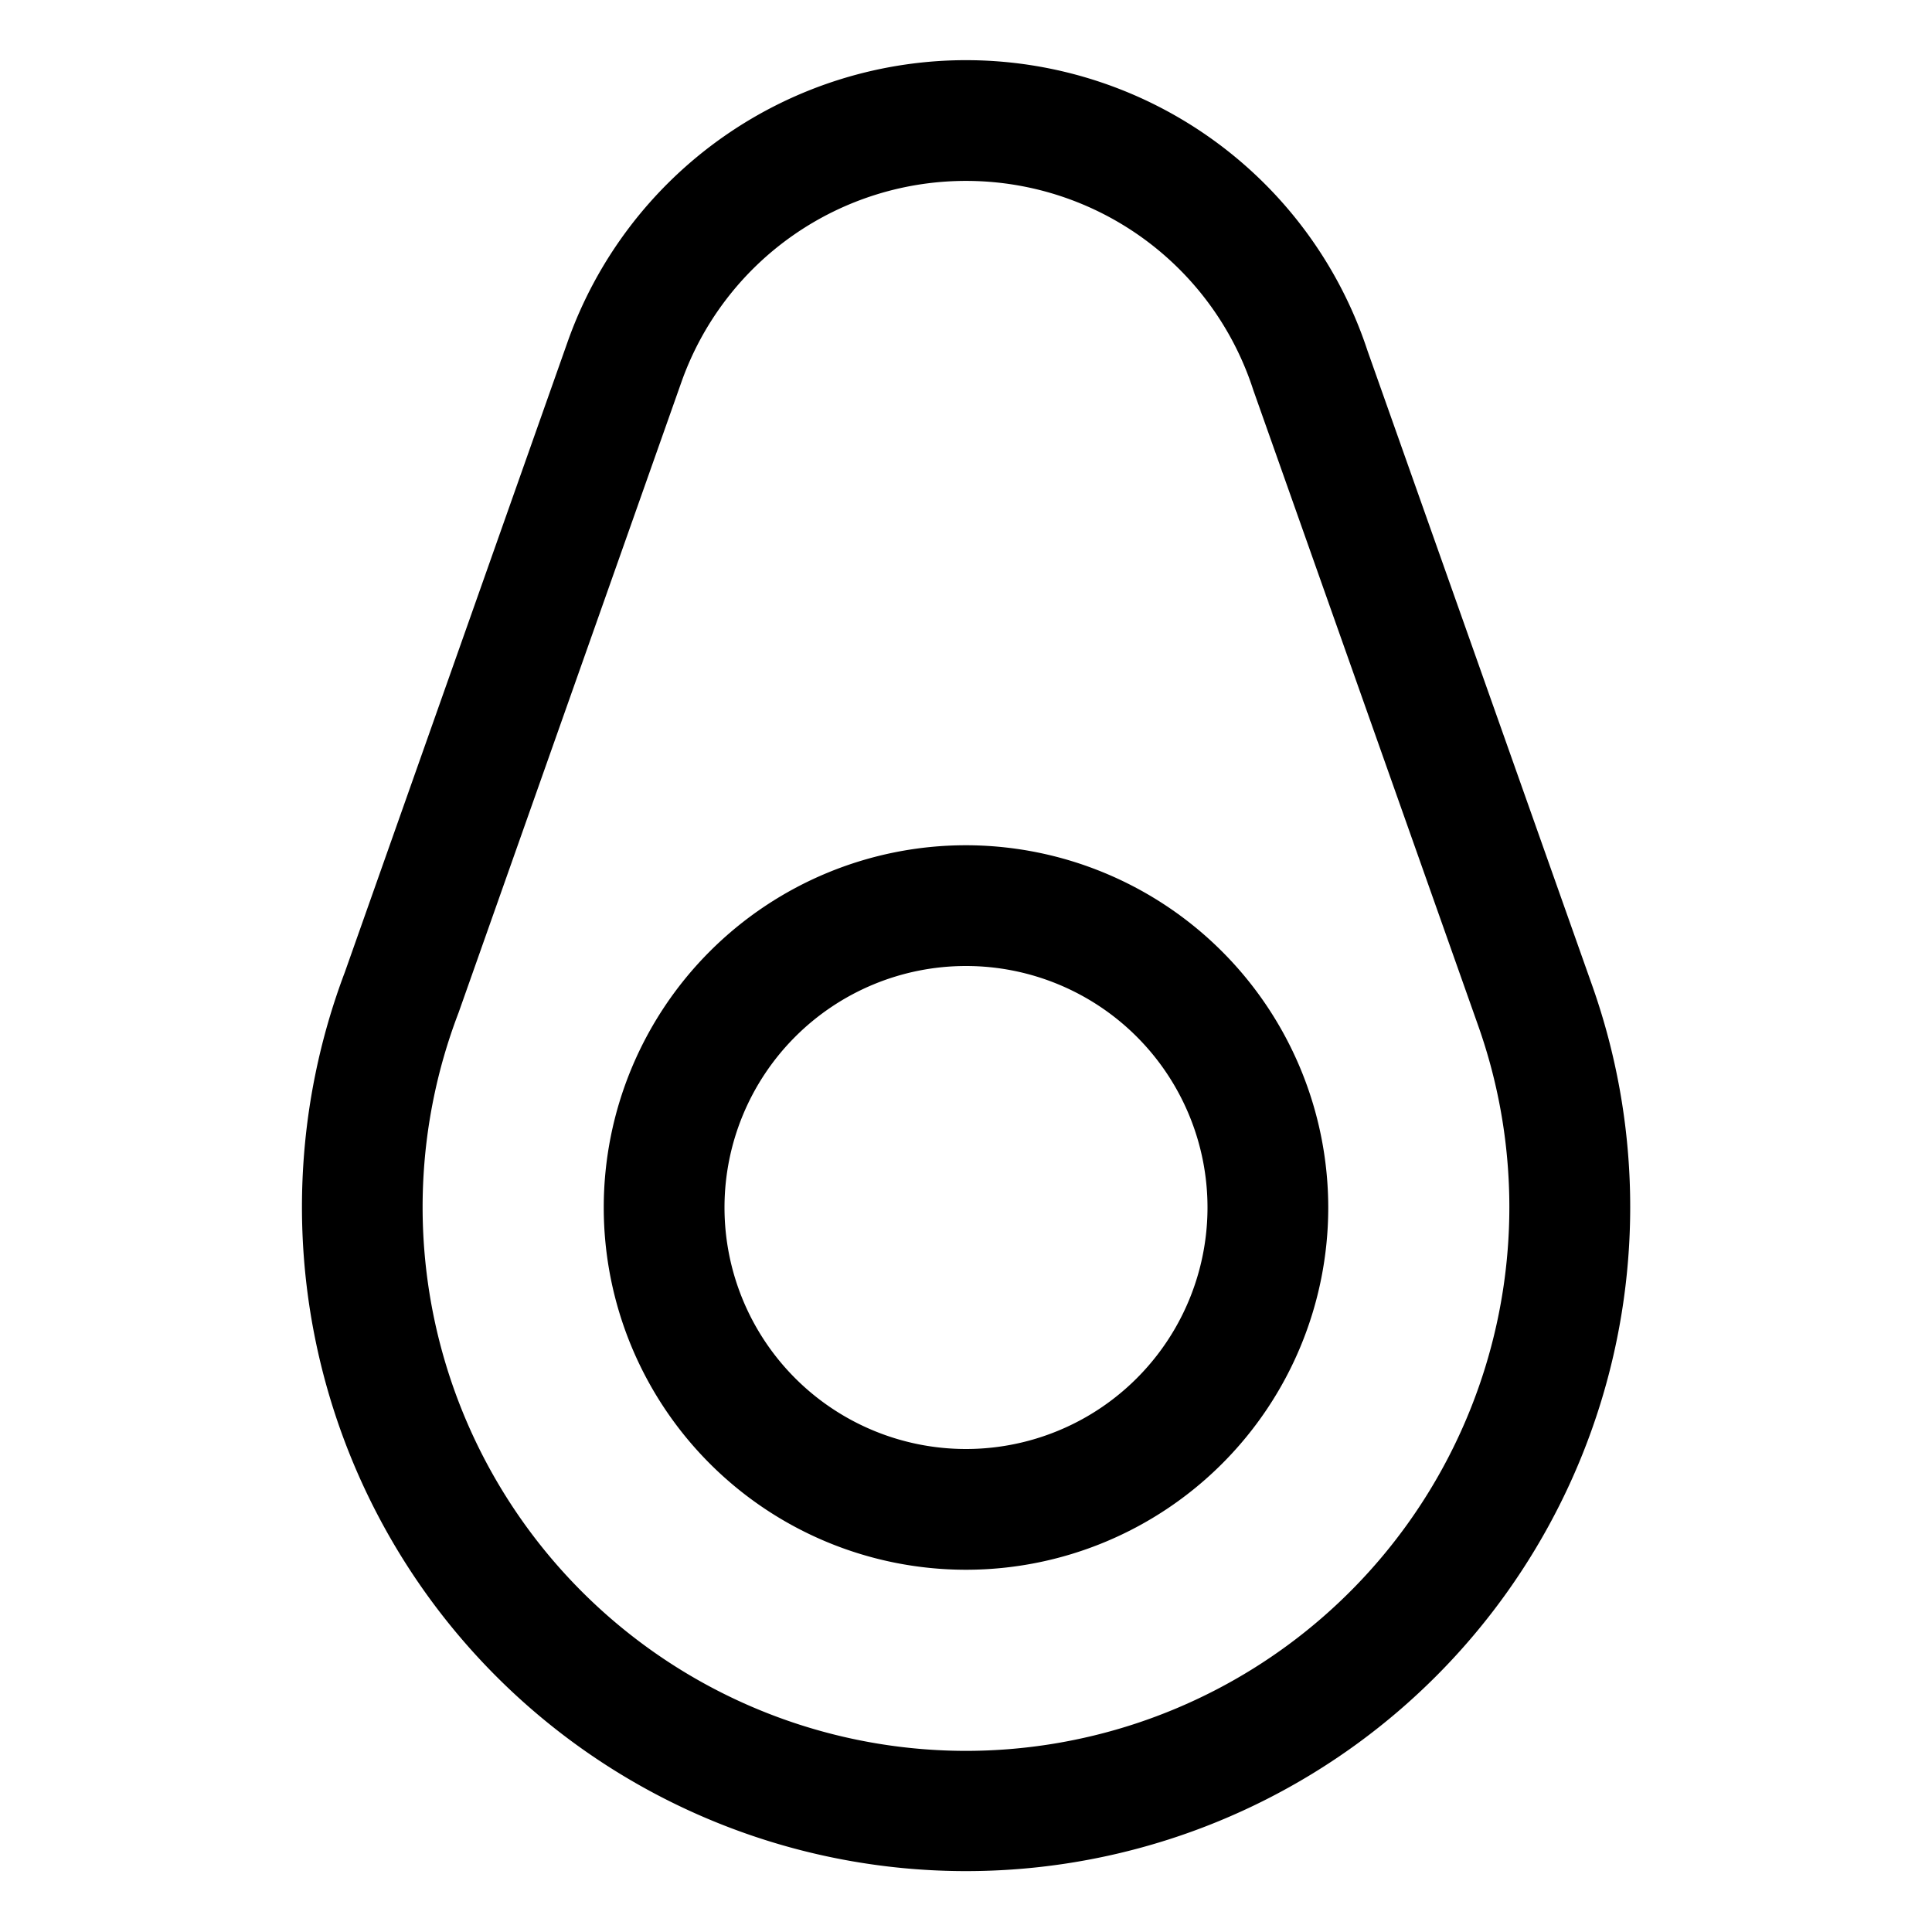
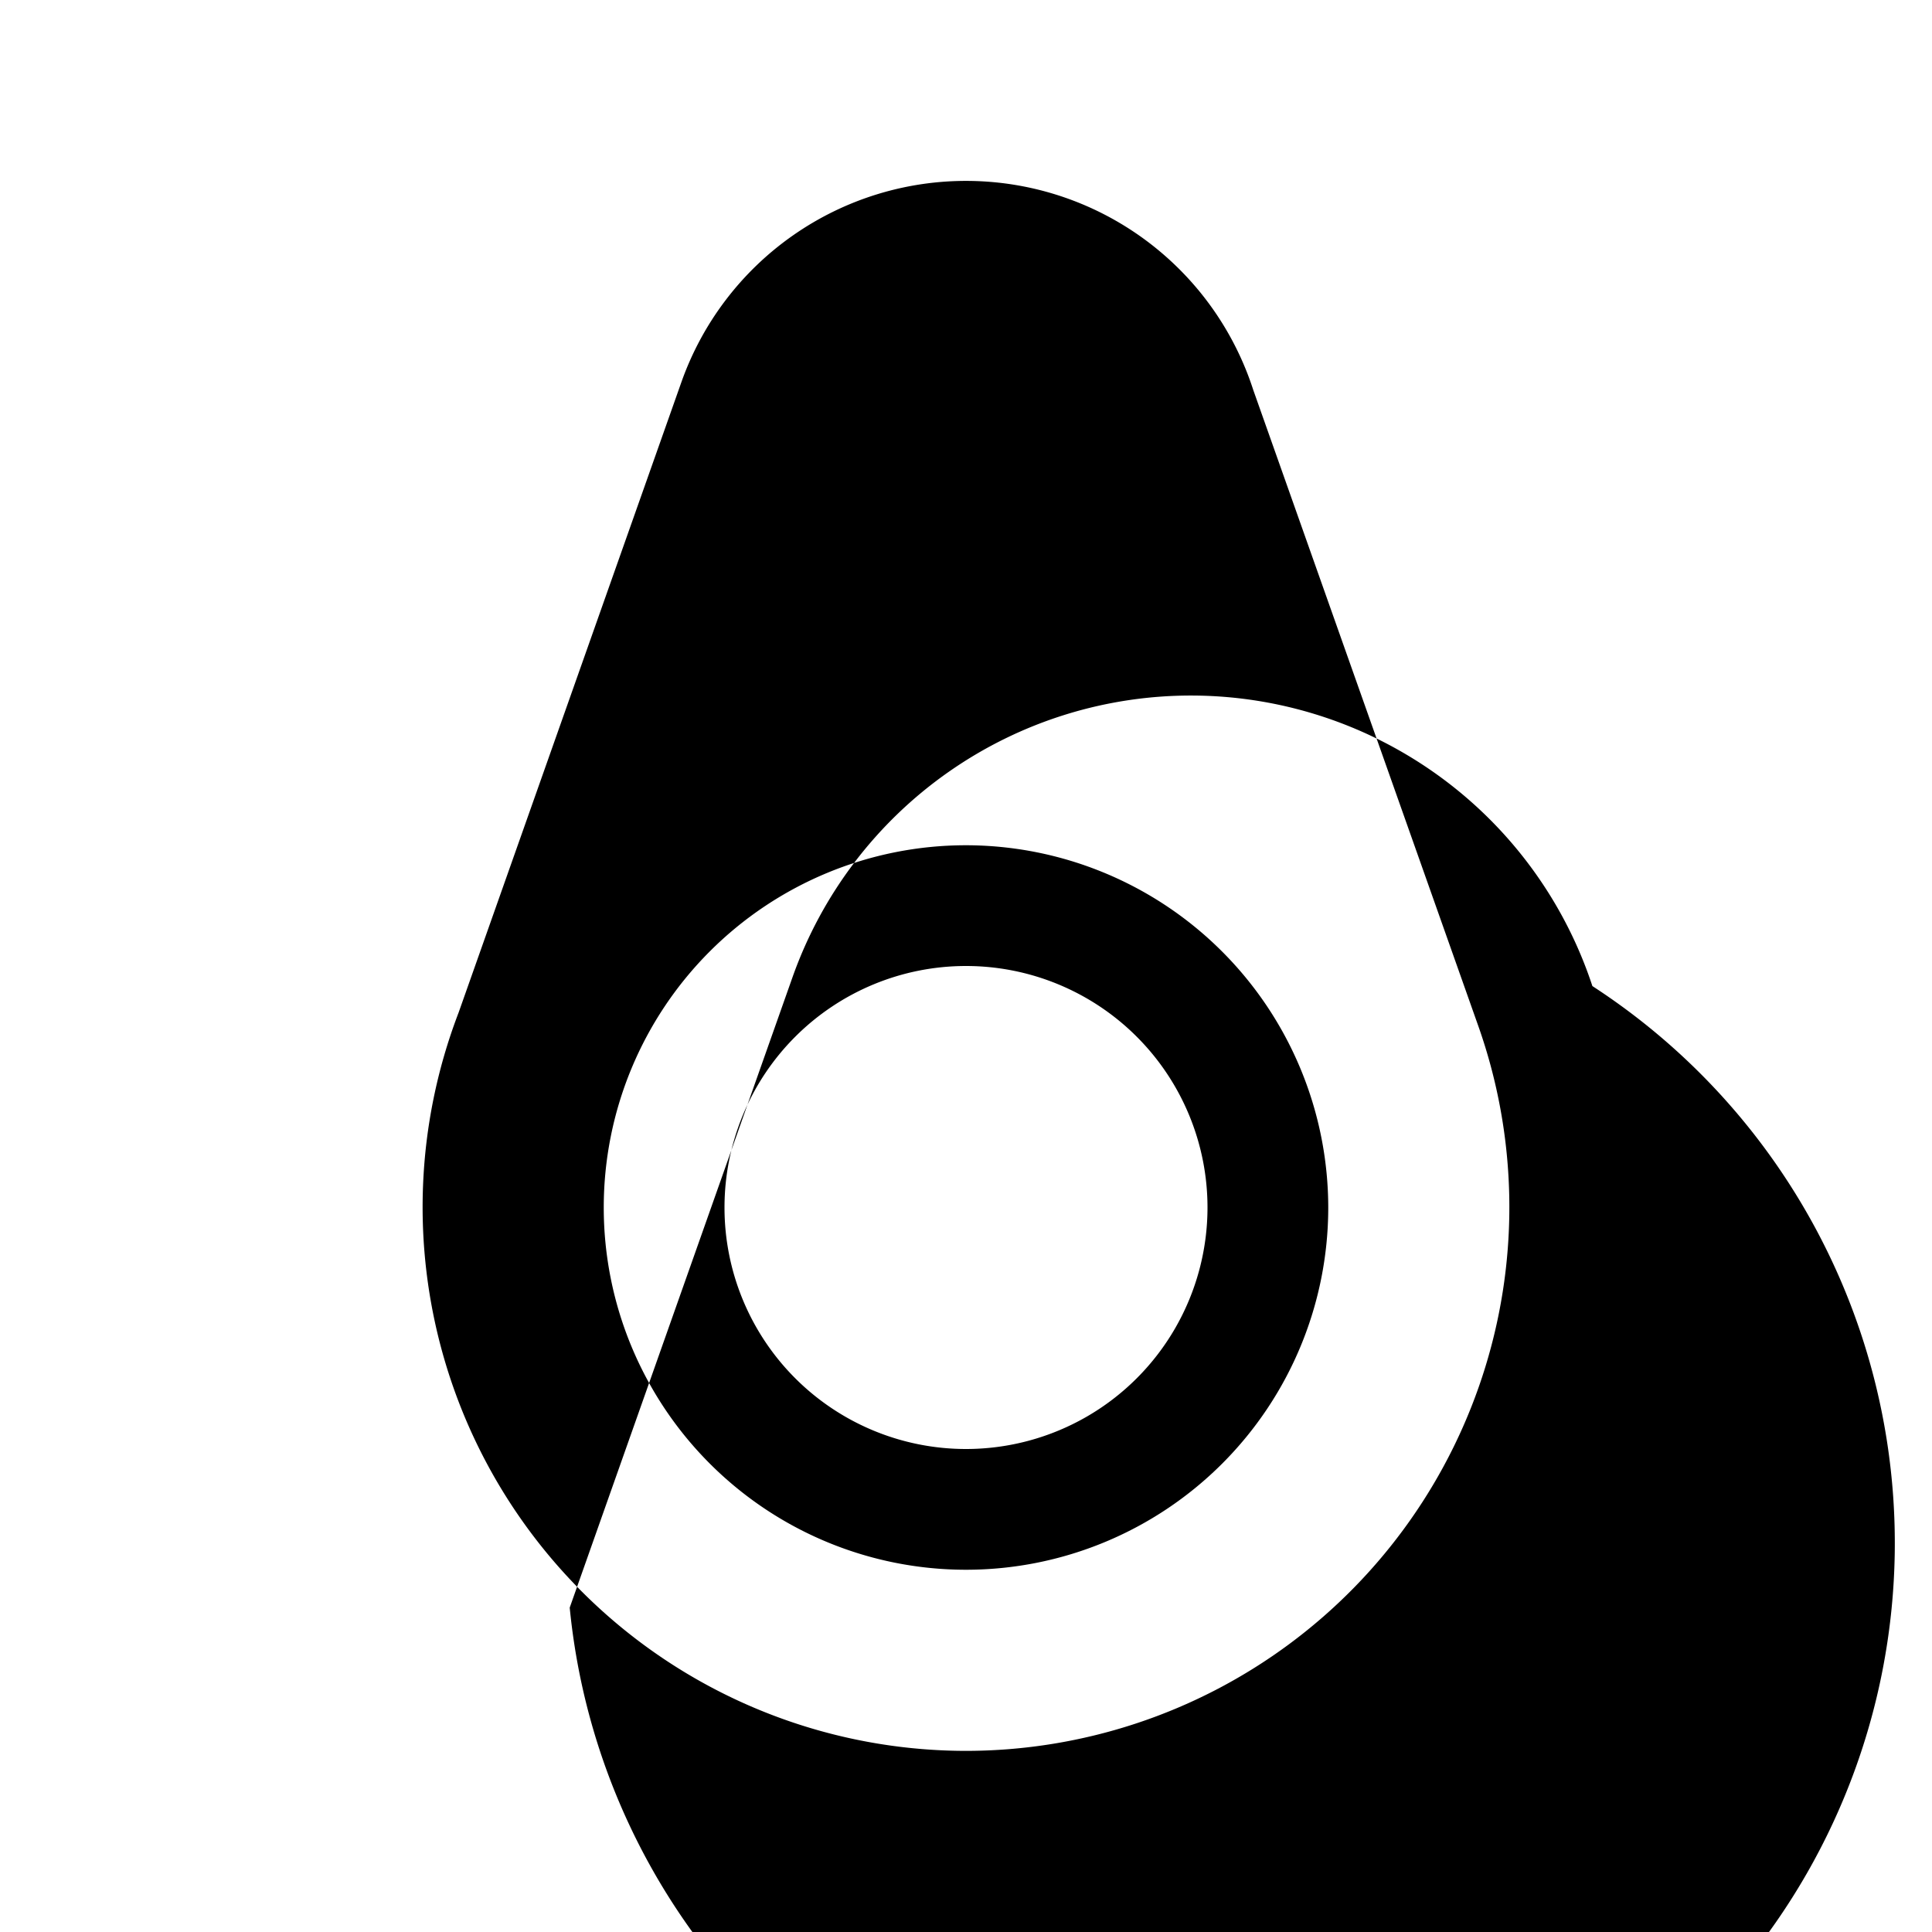
<svg xmlns="http://www.w3.org/2000/svg" viewBox="0 0 256 256" fill="currentColor">
-   <path d="M128,112a48,48,0,1,0,48,48A48.05,48.05,0,0,0,128,112Zm0,80a32,32,0,1,1,32-32A32,32,0,0,1,128,192Zm83-61.34L181.2,46.47a56,56,0,0,0-106-1.14h0l-29.51,83.5A88,88,0,1,0,211,130.66ZM128,232a72.05,72.05,0,0,1-67.33-97.57,1.34,1.34,0,0,1,.07-.18L90.28,50.66h0a40,40,0,0,1,75.74.88l.06.18L195.9,136A72.05,72.05,0,0,1,128,232Z" />
+   <path d="M128,112a48,48,0,1,0,48,48A48.05,48.05,0,0,0,128,112Zm0,80a32,32,0,1,1,32-32A32,32,0,0,1,128,192Zm83-61.34a56,56,0,0,0-106-1.14h0l-29.51,83.5A88,88,0,1,0,211,130.66ZM128,232a72.05,72.05,0,0,1-67.33-97.57,1.34,1.34,0,0,1,.07-.18L90.28,50.66h0a40,40,0,0,1,75.74.88l.06.18L195.9,136A72.05,72.05,0,0,1,128,232Z" />
</svg>